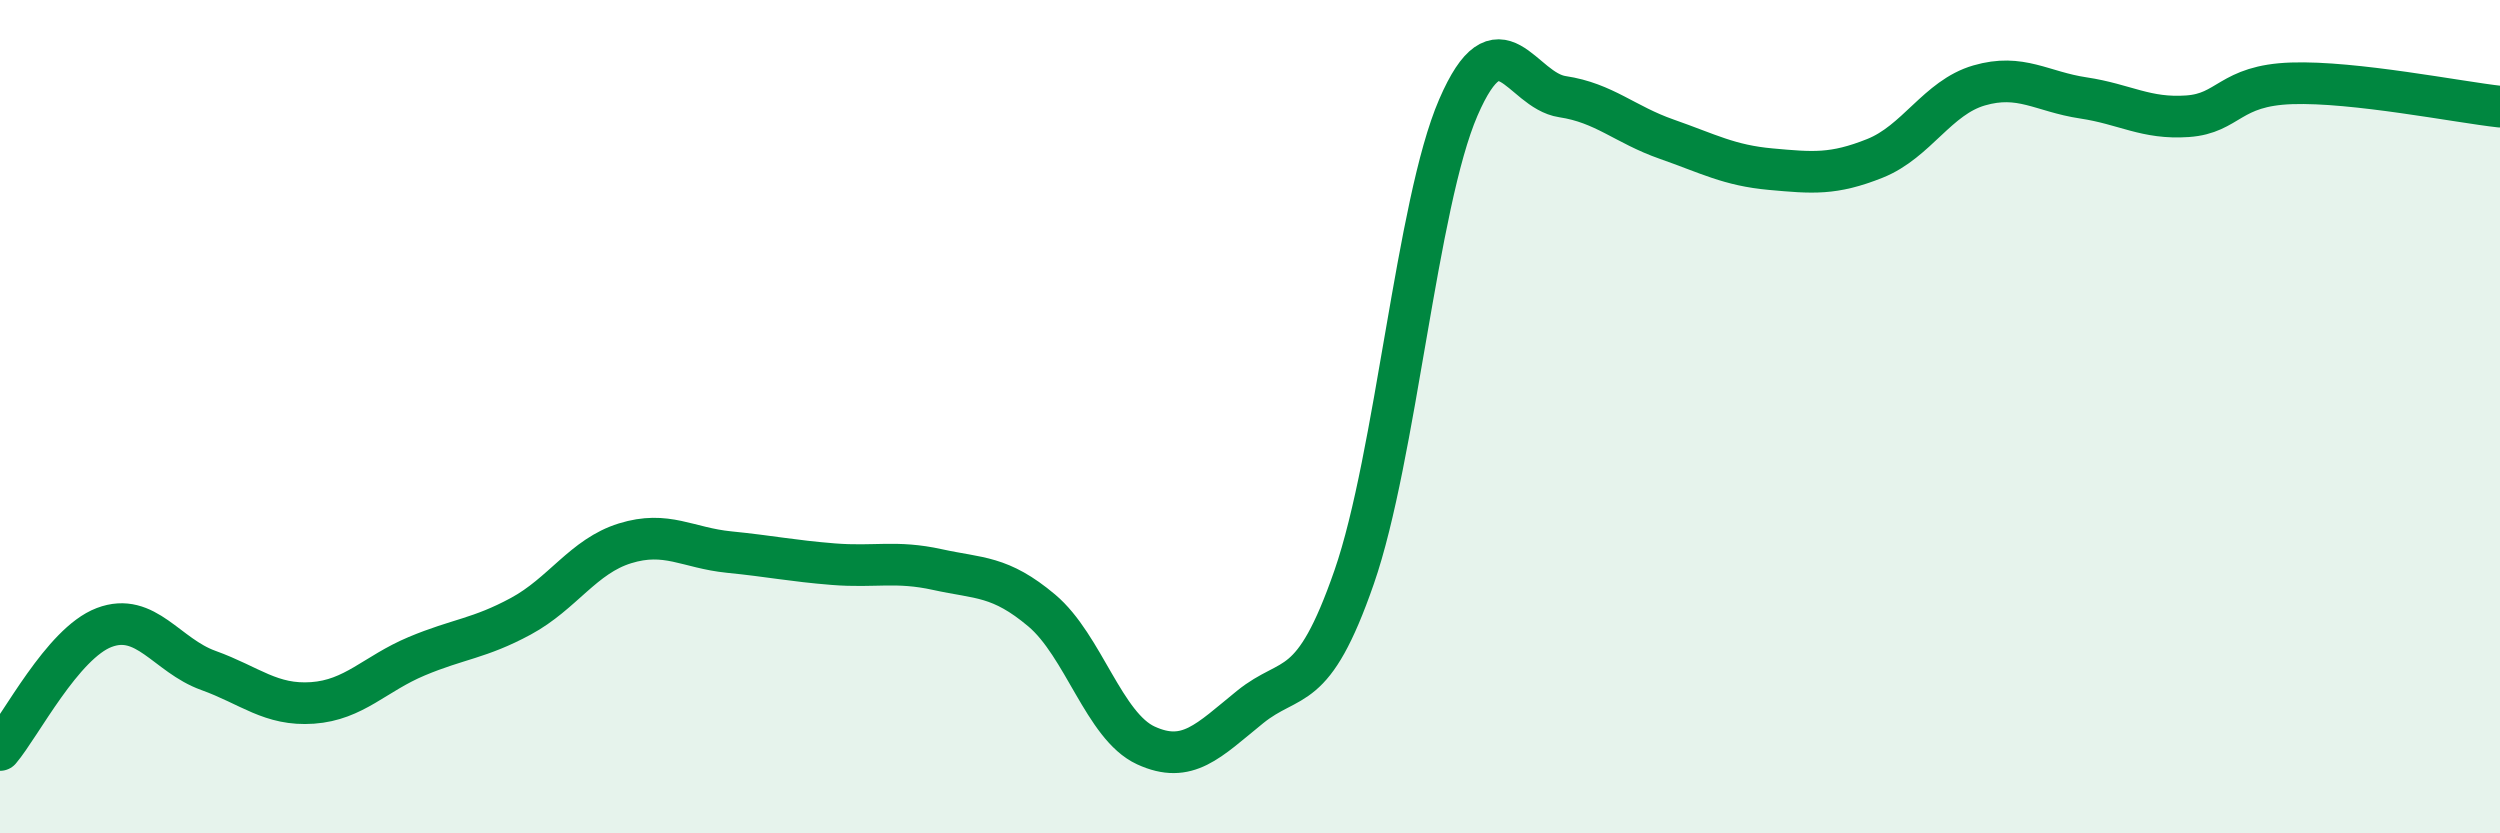
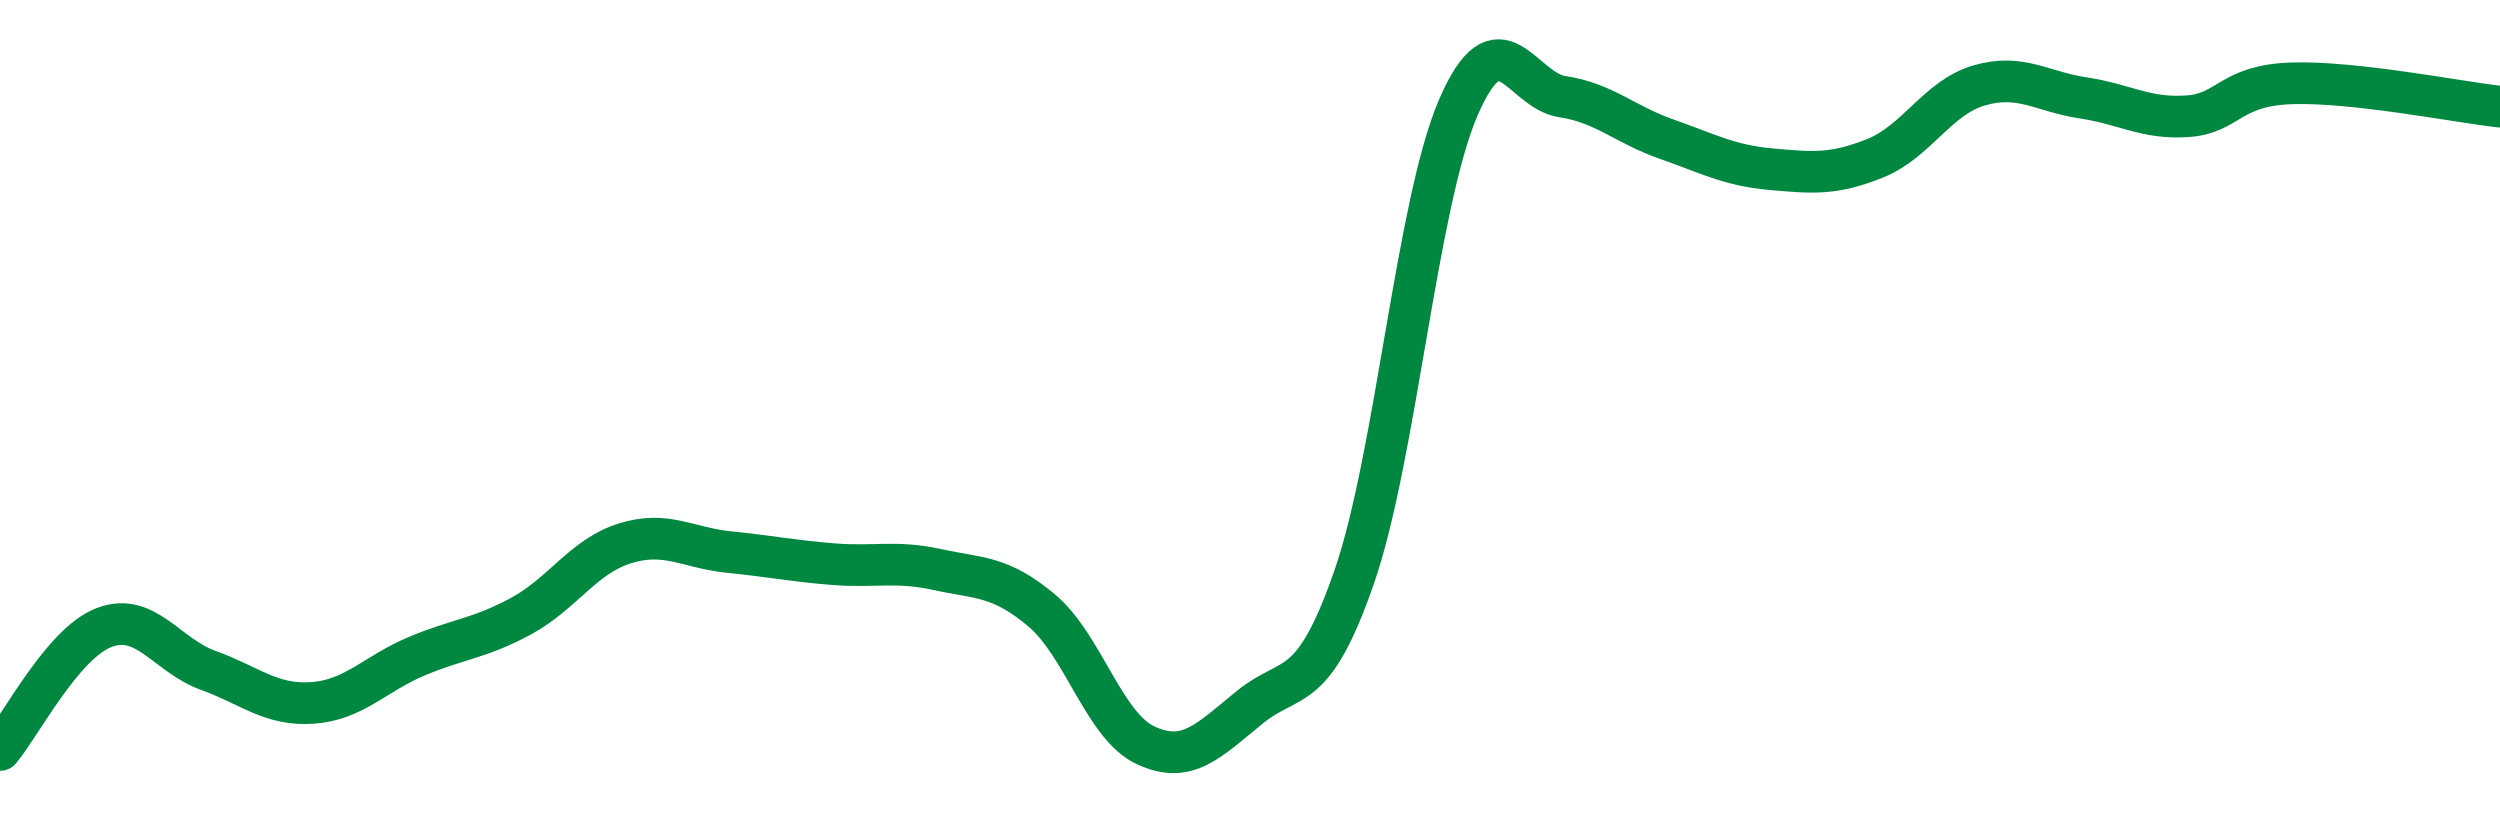
<svg xmlns="http://www.w3.org/2000/svg" width="60" height="20" viewBox="0 0 60 20">
-   <path d="M 0,18 C 0.5,17.41 1.5,15.44 2.5,15.06 C 3.5,14.68 4,15.73 5,16.09 C 6,16.45 6.5,16.94 7.5,16.87 C 8.5,16.8 9,16.17 10,15.75 C 11,15.33 11.5,15.33 12.5,14.79 C 13.5,14.25 14,13.35 15,13.04 C 16,12.73 16.5,13.15 17.5,13.25 C 18.5,13.35 19,13.46 20,13.54 C 21,13.62 21.5,13.45 22.5,13.67 C 23.5,13.89 24,13.81 25,14.65 C 26,15.49 26.5,17.43 27.5,17.89 C 28.5,18.35 29,17.78 30,16.97 C 31,16.16 31.5,16.73 32.5,13.85 C 33.5,10.97 34,4.89 35,2.58 C 36,0.27 36.5,2.17 37.5,2.32 C 38.5,2.47 39,2.99 40,3.34 C 41,3.69 41.5,3.97 42.5,4.06 C 43.5,4.15 44,4.2 45,3.8 C 46,3.4 46.5,2.34 47.5,2.05 C 48.5,1.76 49,2.2 50,2.35 C 51,2.5 51.5,2.86 52.5,2.79 C 53.5,2.72 53.5,2.05 55,2 C 56.5,1.95 59,2.45 60,2.56L60 20L0 20Z" fill="#008740" opacity="0.1" stroke-linecap="round" stroke-linejoin="round" />
  <path d="M 0,18 C 0.5,17.41 1.5,15.44 2.5,15.06 C 3.5,14.68 4,15.73 5,16.09 C 6,16.45 6.5,16.94 7.5,16.87 C 8.5,16.8 9,16.17 10,15.75 C 11,15.33 11.5,15.33 12.5,14.79 C 13.5,14.25 14,13.35 15,13.04 C 16,12.73 16.5,13.15 17.5,13.25 C 18.5,13.35 19,13.46 20,13.54 C 21,13.62 21.5,13.45 22.5,13.67 C 23.5,13.89 24,13.81 25,14.65 C 26,15.49 26.5,17.43 27.5,17.89 C 28.5,18.35 29,17.78 30,16.97 C 31,16.16 31.5,16.73 32.5,13.85 C 33.5,10.97 34,4.89 35,2.58 C 36,0.27 36.5,2.17 37.5,2.32 C 38.5,2.47 39,2.99 40,3.34 C 41,3.69 41.5,3.97 42.5,4.06 C 43.5,4.15 44,4.2 45,3.8 C 46,3.4 46.5,2.34 47.5,2.05 C 48.5,1.76 49,2.2 50,2.35 C 51,2.5 51.5,2.86 52.5,2.79 C 53.5,2.72 53.5,2.05 55,2 C 56.5,1.95 59,2.45 60,2.56" stroke="#008740" stroke-width="1" fill="none" stroke-linecap="round" stroke-linejoin="round" />
</svg>